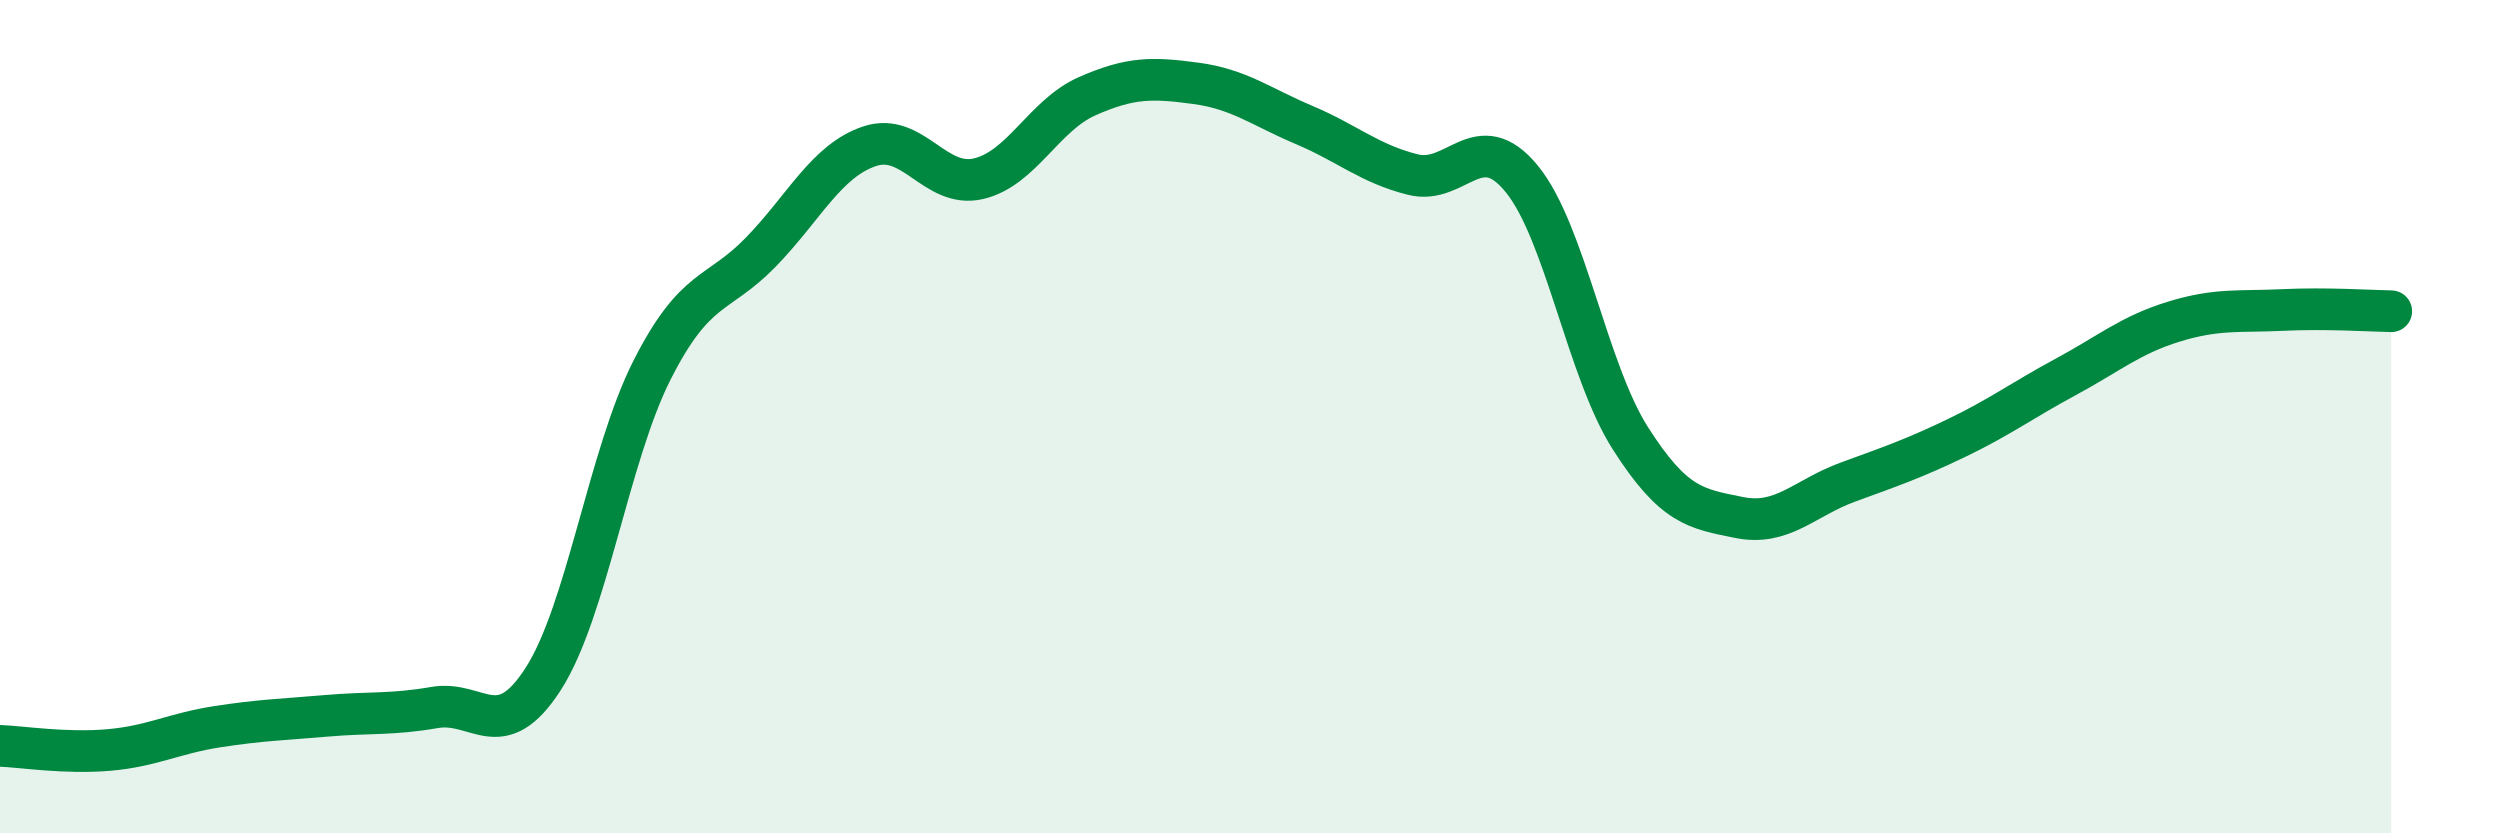
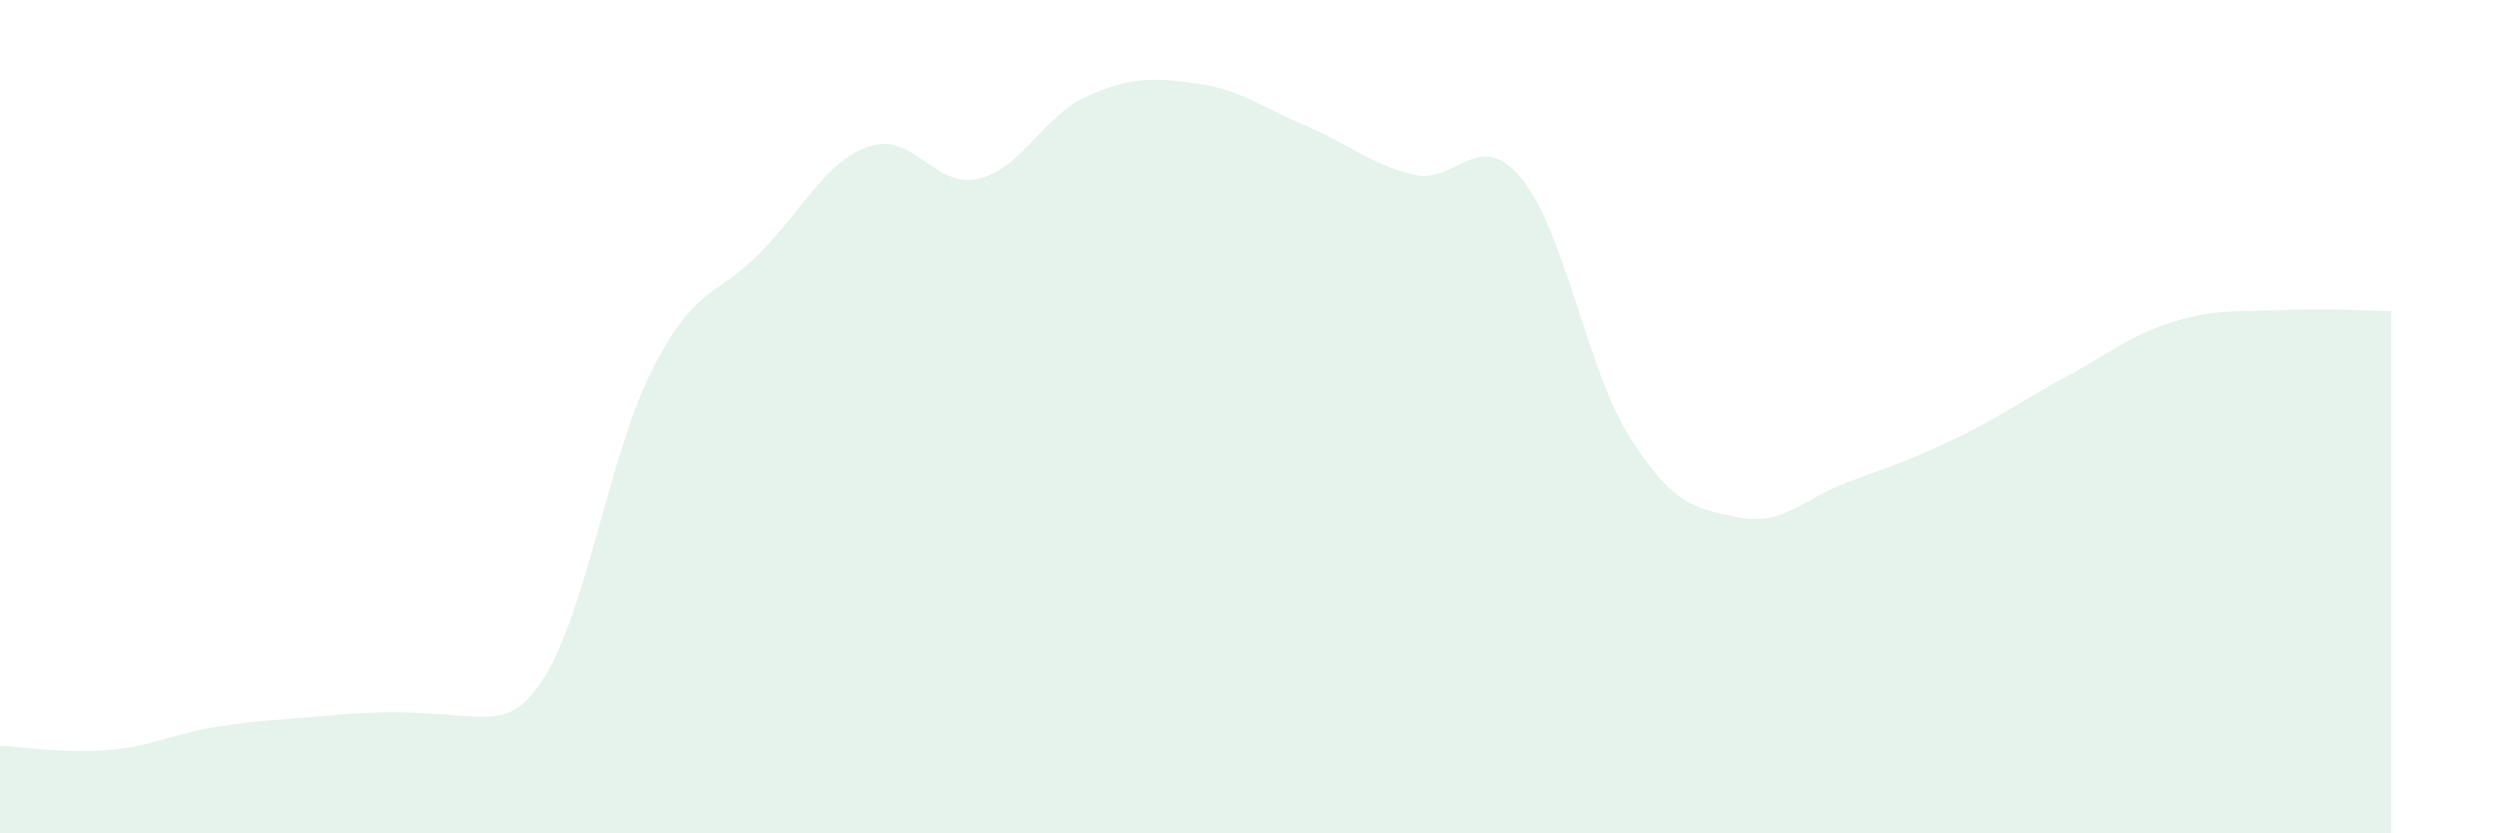
<svg xmlns="http://www.w3.org/2000/svg" width="60" height="20" viewBox="0 0 60 20">
-   <path d="M 0,17.9 C 0.52,17.92 1.57,18.09 2.61,18 C 3.65,17.91 4.18,17.6 5.22,17.44 C 6.26,17.28 6.79,17.27 7.83,17.18 C 8.87,17.09 9.39,17.16 10.43,16.98 C 11.47,16.8 12,17.91 13.04,16.29 C 14.08,14.67 14.61,10.93 15.65,8.88 C 16.69,6.83 17.22,7.12 18.26,6.05 C 19.3,4.98 19.83,3.86 20.87,3.51 C 21.91,3.16 22.44,4.53 23.48,4.29 C 24.52,4.05 25.05,2.77 26.09,2.31 C 27.13,1.85 27.66,1.86 28.7,2 C 29.74,2.14 30.26,2.56 31.3,3 C 32.34,3.44 32.87,3.93 33.91,4.19 C 34.95,4.45 35.48,3.02 36.52,4.29 C 37.56,5.56 38.09,8.89 39.13,10.52 C 40.17,12.15 40.7,12.21 41.74,12.42 C 42.78,12.63 43.31,11.95 44.35,11.57 C 45.39,11.19 45.92,11.01 46.96,10.51 C 48,10.01 48.53,9.61 49.57,9.05 C 50.61,8.49 51.13,8.04 52.17,7.72 C 53.21,7.4 53.74,7.49 54.78,7.44 C 55.82,7.39 56.87,7.46 57.39,7.47L57.39 20L0 20Z" fill="#008740" opacity="0.1" stroke-linecap="round" stroke-linejoin="round" />
-   <path d="M 0,17.9 C 0.52,17.92 1.57,18.09 2.61,18 C 3.65,17.91 4.18,17.6 5.22,17.44 C 6.26,17.28 6.79,17.27 7.83,17.18 C 8.87,17.09 9.39,17.16 10.43,16.98 C 11.47,16.8 12,17.91 13.04,16.29 C 14.08,14.67 14.61,10.93 15.65,8.88 C 16.69,6.83 17.22,7.12 18.26,6.05 C 19.3,4.98 19.83,3.86 20.87,3.51 C 21.91,3.16 22.44,4.53 23.48,4.29 C 24.52,4.05 25.05,2.77 26.09,2.31 C 27.13,1.85 27.66,1.86 28.7,2 C 29.74,2.14 30.26,2.56 31.3,3 C 32.34,3.44 32.87,3.93 33.91,4.19 C 34.95,4.45 35.48,3.02 36.52,4.29 C 37.56,5.56 38.09,8.89 39.13,10.52 C 40.17,12.15 40.7,12.21 41.74,12.42 C 42.78,12.63 43.31,11.95 44.35,11.57 C 45.39,11.19 45.92,11.01 46.96,10.51 C 48,10.01 48.53,9.61 49.57,9.05 C 50.61,8.49 51.13,8.04 52.17,7.72 C 53.21,7.4 53.74,7.49 54.78,7.44 C 55.82,7.39 56.87,7.46 57.39,7.47" stroke="#008740" stroke-width="1" fill="none" stroke-linecap="round" stroke-linejoin="round" />
+   <path d="M 0,17.9 C 0.52,17.92 1.57,18.09 2.61,18 C 3.65,17.91 4.18,17.6 5.22,17.44 C 6.26,17.28 6.79,17.27 7.83,17.18 C 11.47,16.8 12,17.91 13.04,16.29 C 14.08,14.67 14.61,10.93 15.65,8.88 C 16.69,6.83 17.22,7.12 18.26,6.05 C 19.3,4.98 19.83,3.86 20.87,3.51 C 21.91,3.16 22.44,4.53 23.48,4.29 C 24.52,4.05 25.05,2.77 26.09,2.31 C 27.13,1.85 27.66,1.86 28.7,2 C 29.74,2.14 30.26,2.56 31.3,3 C 32.34,3.44 32.87,3.93 33.91,4.19 C 34.95,4.45 35.48,3.02 36.52,4.29 C 37.56,5.56 38.09,8.89 39.13,10.52 C 40.17,12.15 40.7,12.21 41.74,12.42 C 42.78,12.63 43.31,11.95 44.35,11.57 C 45.39,11.19 45.92,11.01 46.96,10.51 C 48,10.01 48.53,9.61 49.57,9.05 C 50.61,8.49 51.13,8.04 52.17,7.72 C 53.21,7.4 53.74,7.49 54.78,7.44 C 55.82,7.39 56.87,7.46 57.39,7.47L57.39 20L0 20Z" fill="#008740" opacity="0.1" stroke-linecap="round" stroke-linejoin="round" />
</svg>